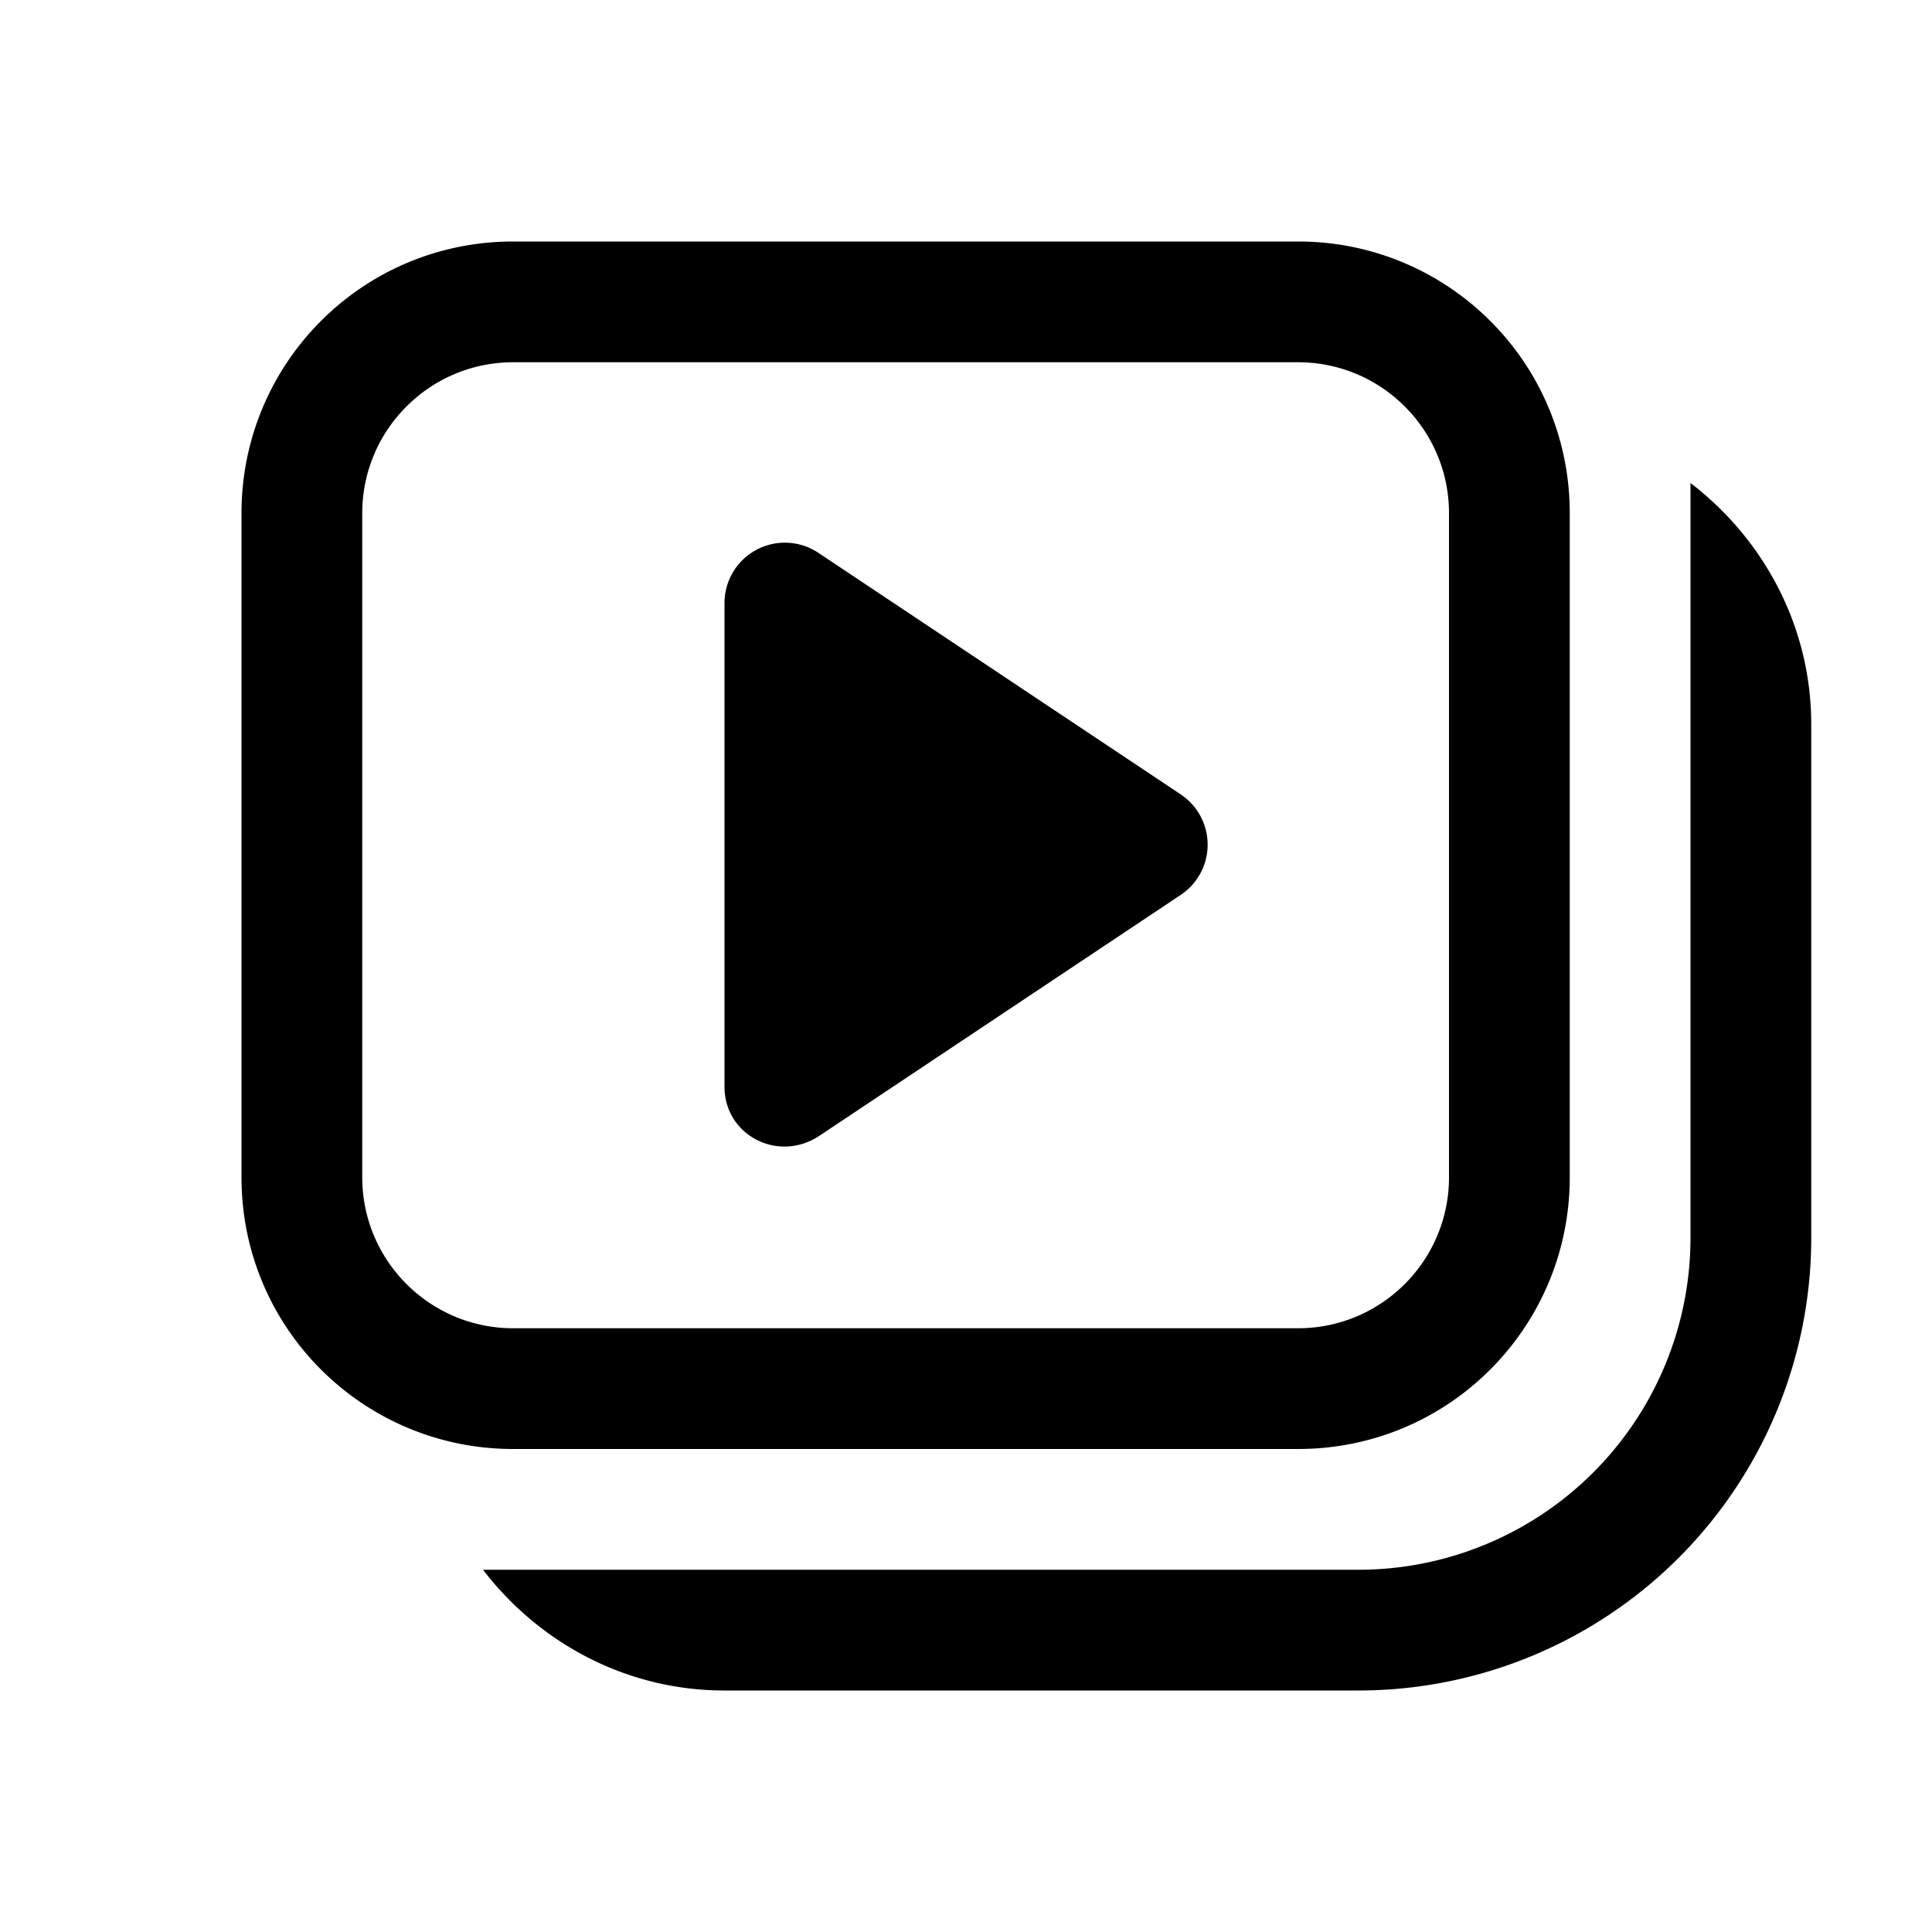
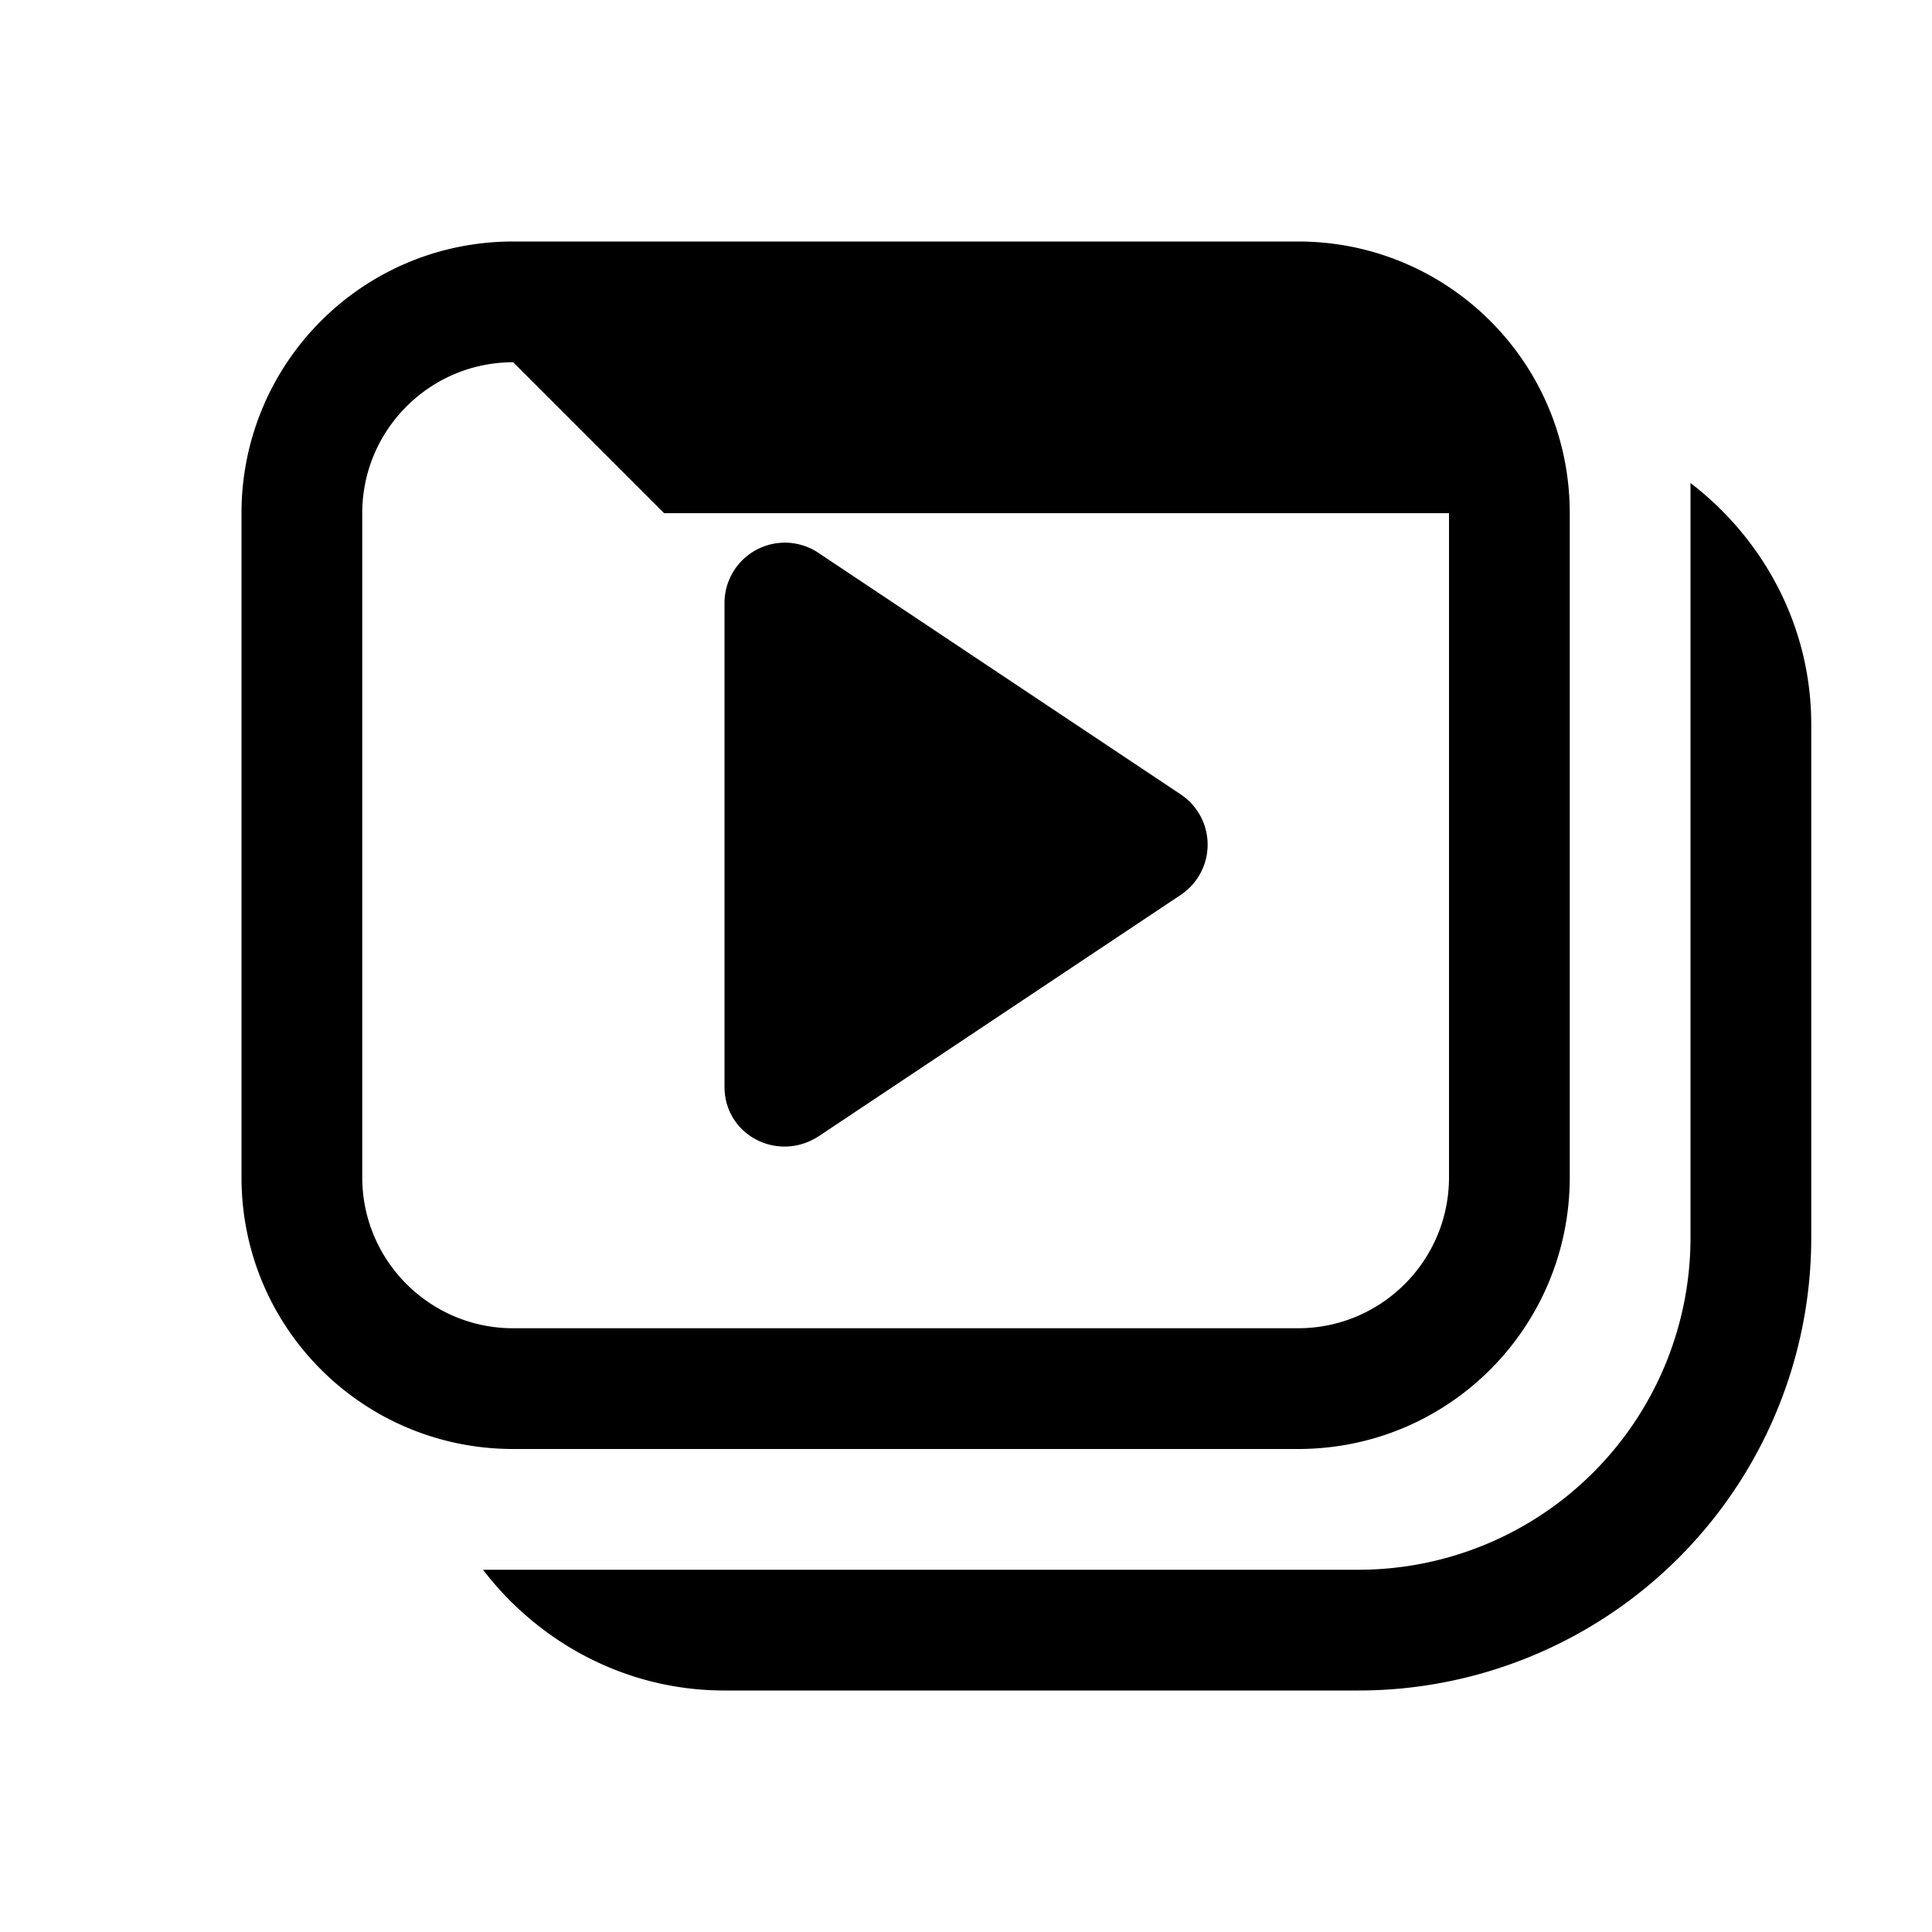
<svg xmlns="http://www.w3.org/2000/svg" width="16" height="16" viewBox="0 0 16 16">
-   <path d="M6 5v4c0 .4.44.63.78.41l3-2a.5.5 0 0 0 0-.83l-3-2A.5.5 0 0 0 6 5Zm-4-.75C2 3.01 3 2 4.25 2h6.5C11.99 2 13 3 13 4.25v5.5c0 1.24-1 2.25-2.25 2.25h-6.5C3.01 12 2 11 2 9.75v-5.5ZM4.25 3C3.56 3 3 3.56 3 4.25v5.5c0 .69.56 1.25 1.25 1.25h6.5c.69 0 1.25-.56 1.25-1.25v-5.5C12 3.56 11.44 3 10.75 3h-6.5ZM4 13c.46.6 1.18 1 2 1h5.25A3.75 3.75 0 0 0 15 10.25V6c0-.82-.4-1.54-1-2v6.25A2.75 2.75 0 0 1 11.25 13H4Z" />
+   <path d="M6 5v4c0 .4.44.63.78.41l3-2a.5.5 0 0 0 0-.83l-3-2A.5.5 0 0 0 6 5Zm-4-.75C2 3.01 3 2 4.25 2h6.5C11.99 2 13 3 13 4.25v5.5c0 1.24-1 2.25-2.25 2.25h-6.5C3.01 12 2 11 2 9.75v-5.5ZM4.25 3C3.56 3 3 3.56 3 4.25v5.5c0 .69.56 1.25 1.25 1.25h6.5c.69 0 1.25-.56 1.25-1.25v-5.5h-6.5ZM4 13c.46.6 1.18 1 2 1h5.25A3.75 3.75 0 0 0 15 10.25V6c0-.82-.4-1.54-1-2v6.25A2.75 2.75 0 0 1 11.25 13H4Z" />
</svg>